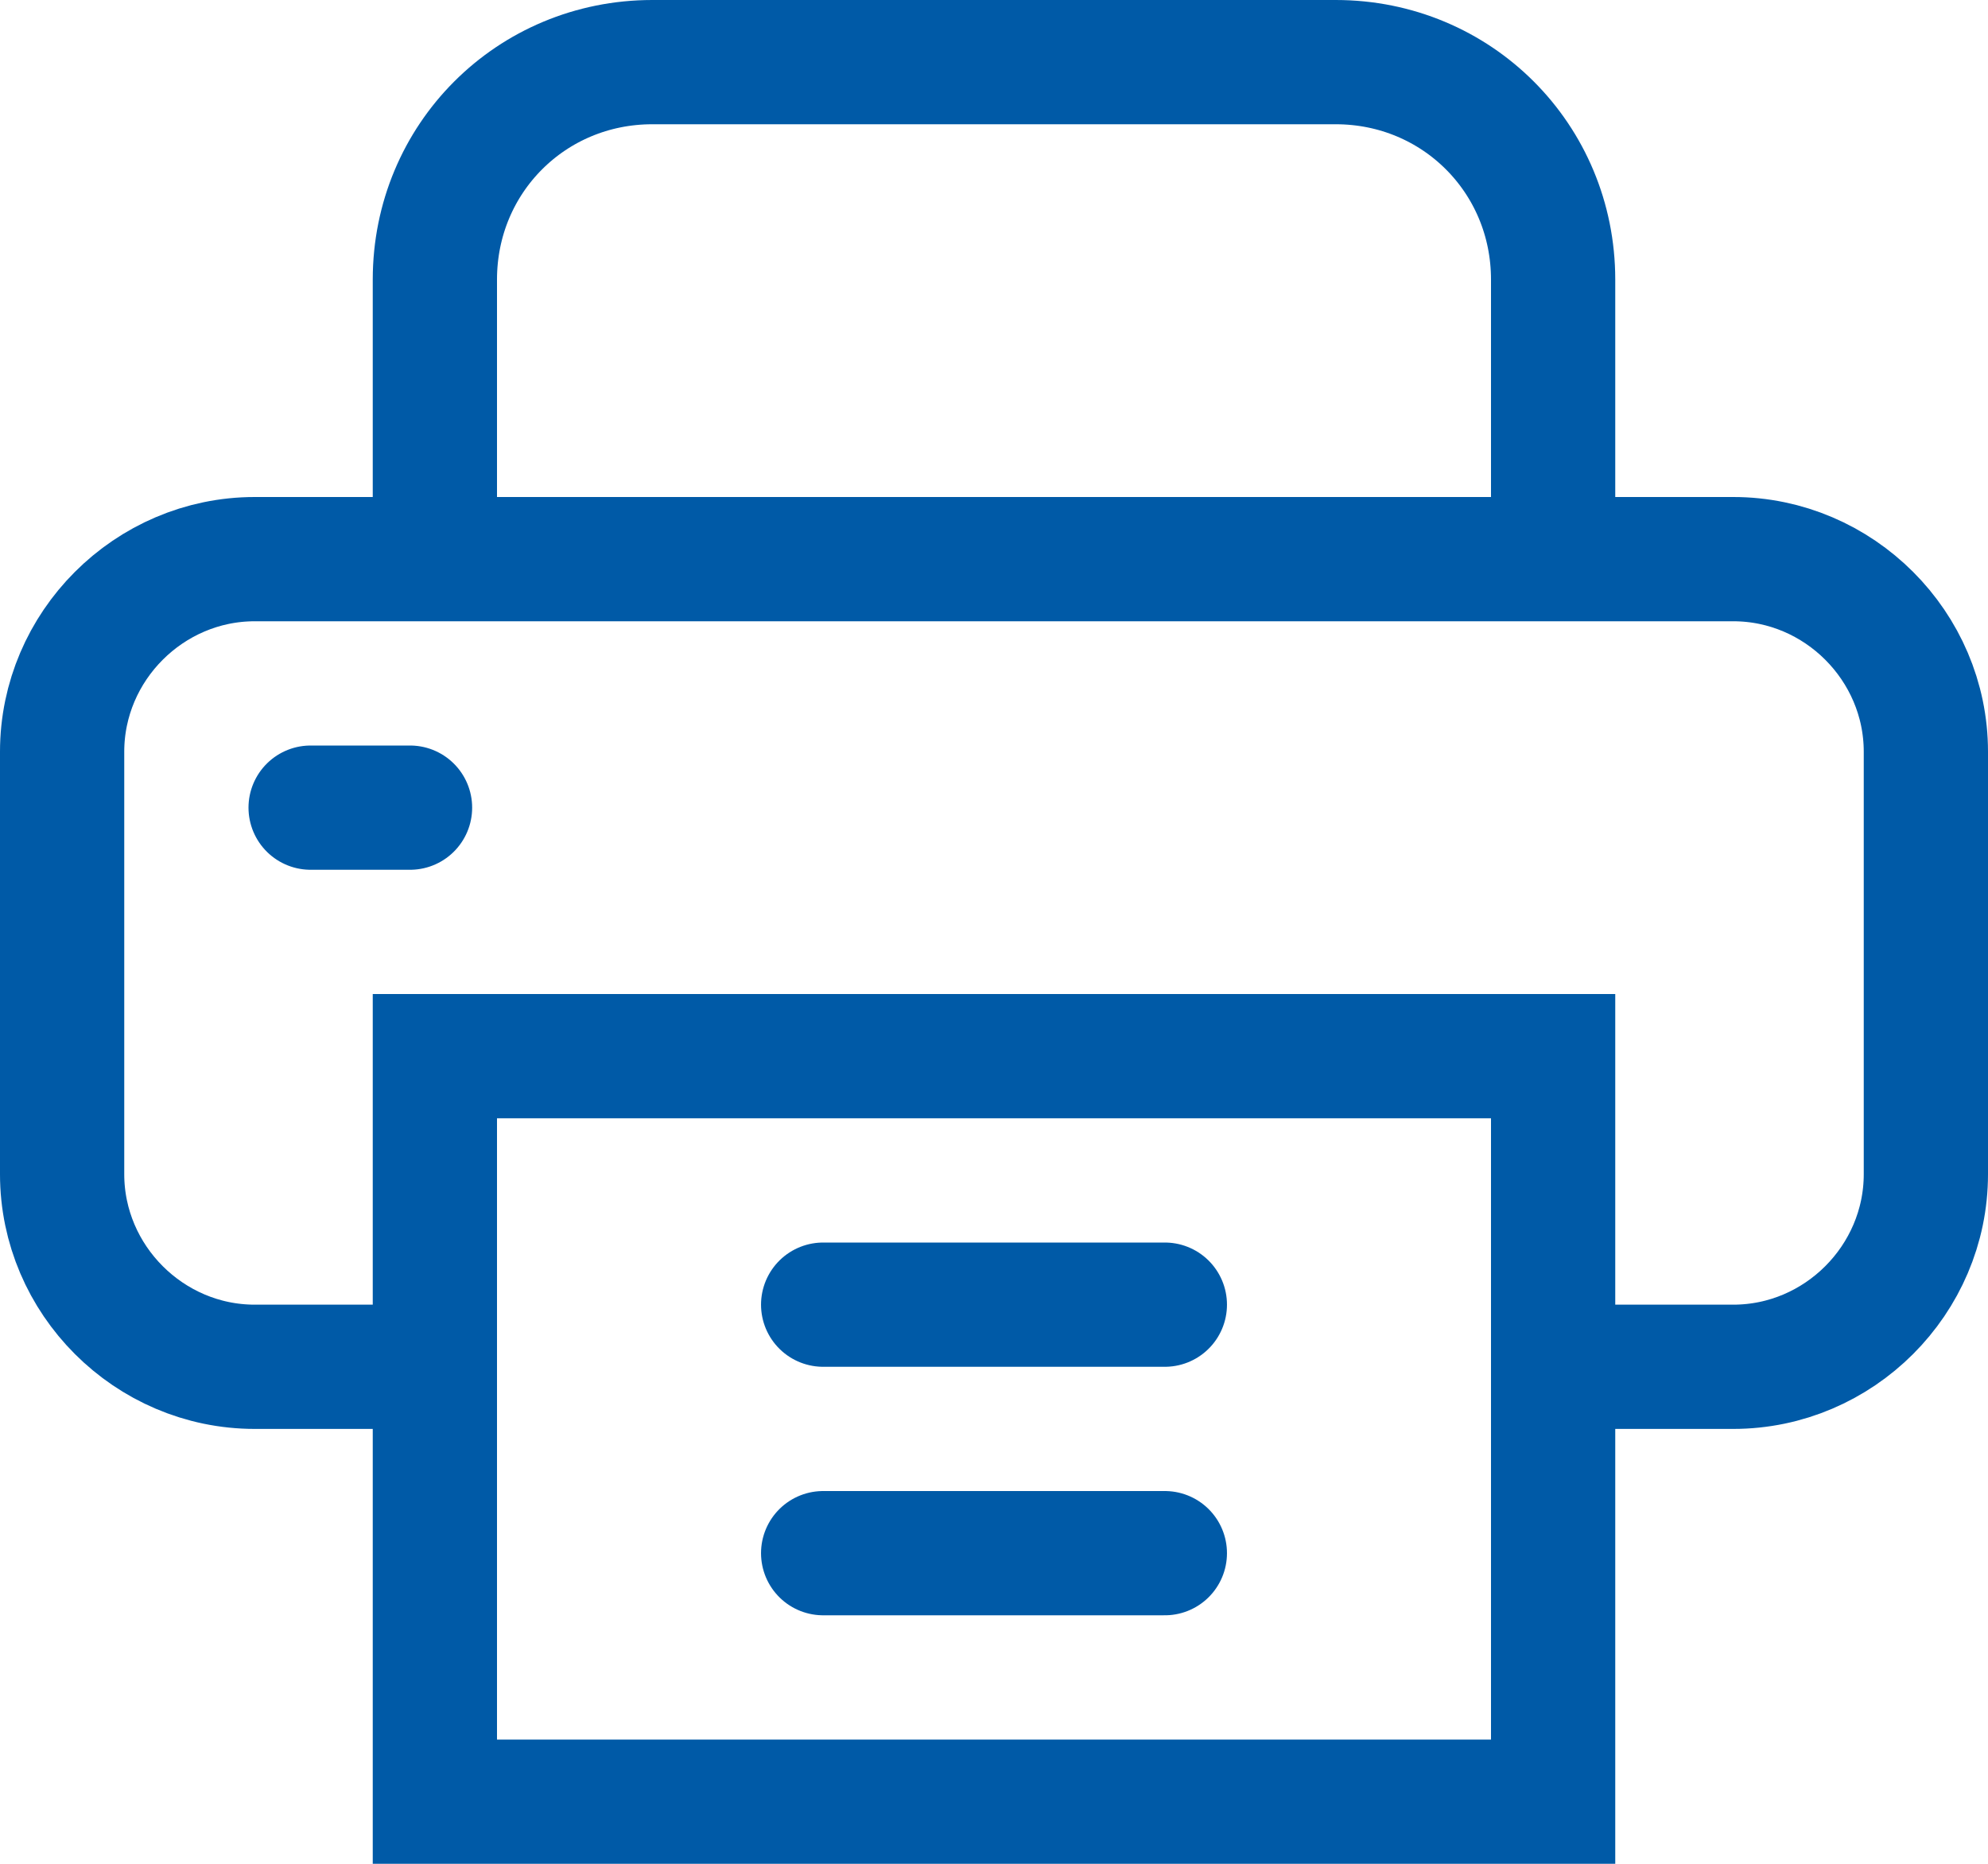
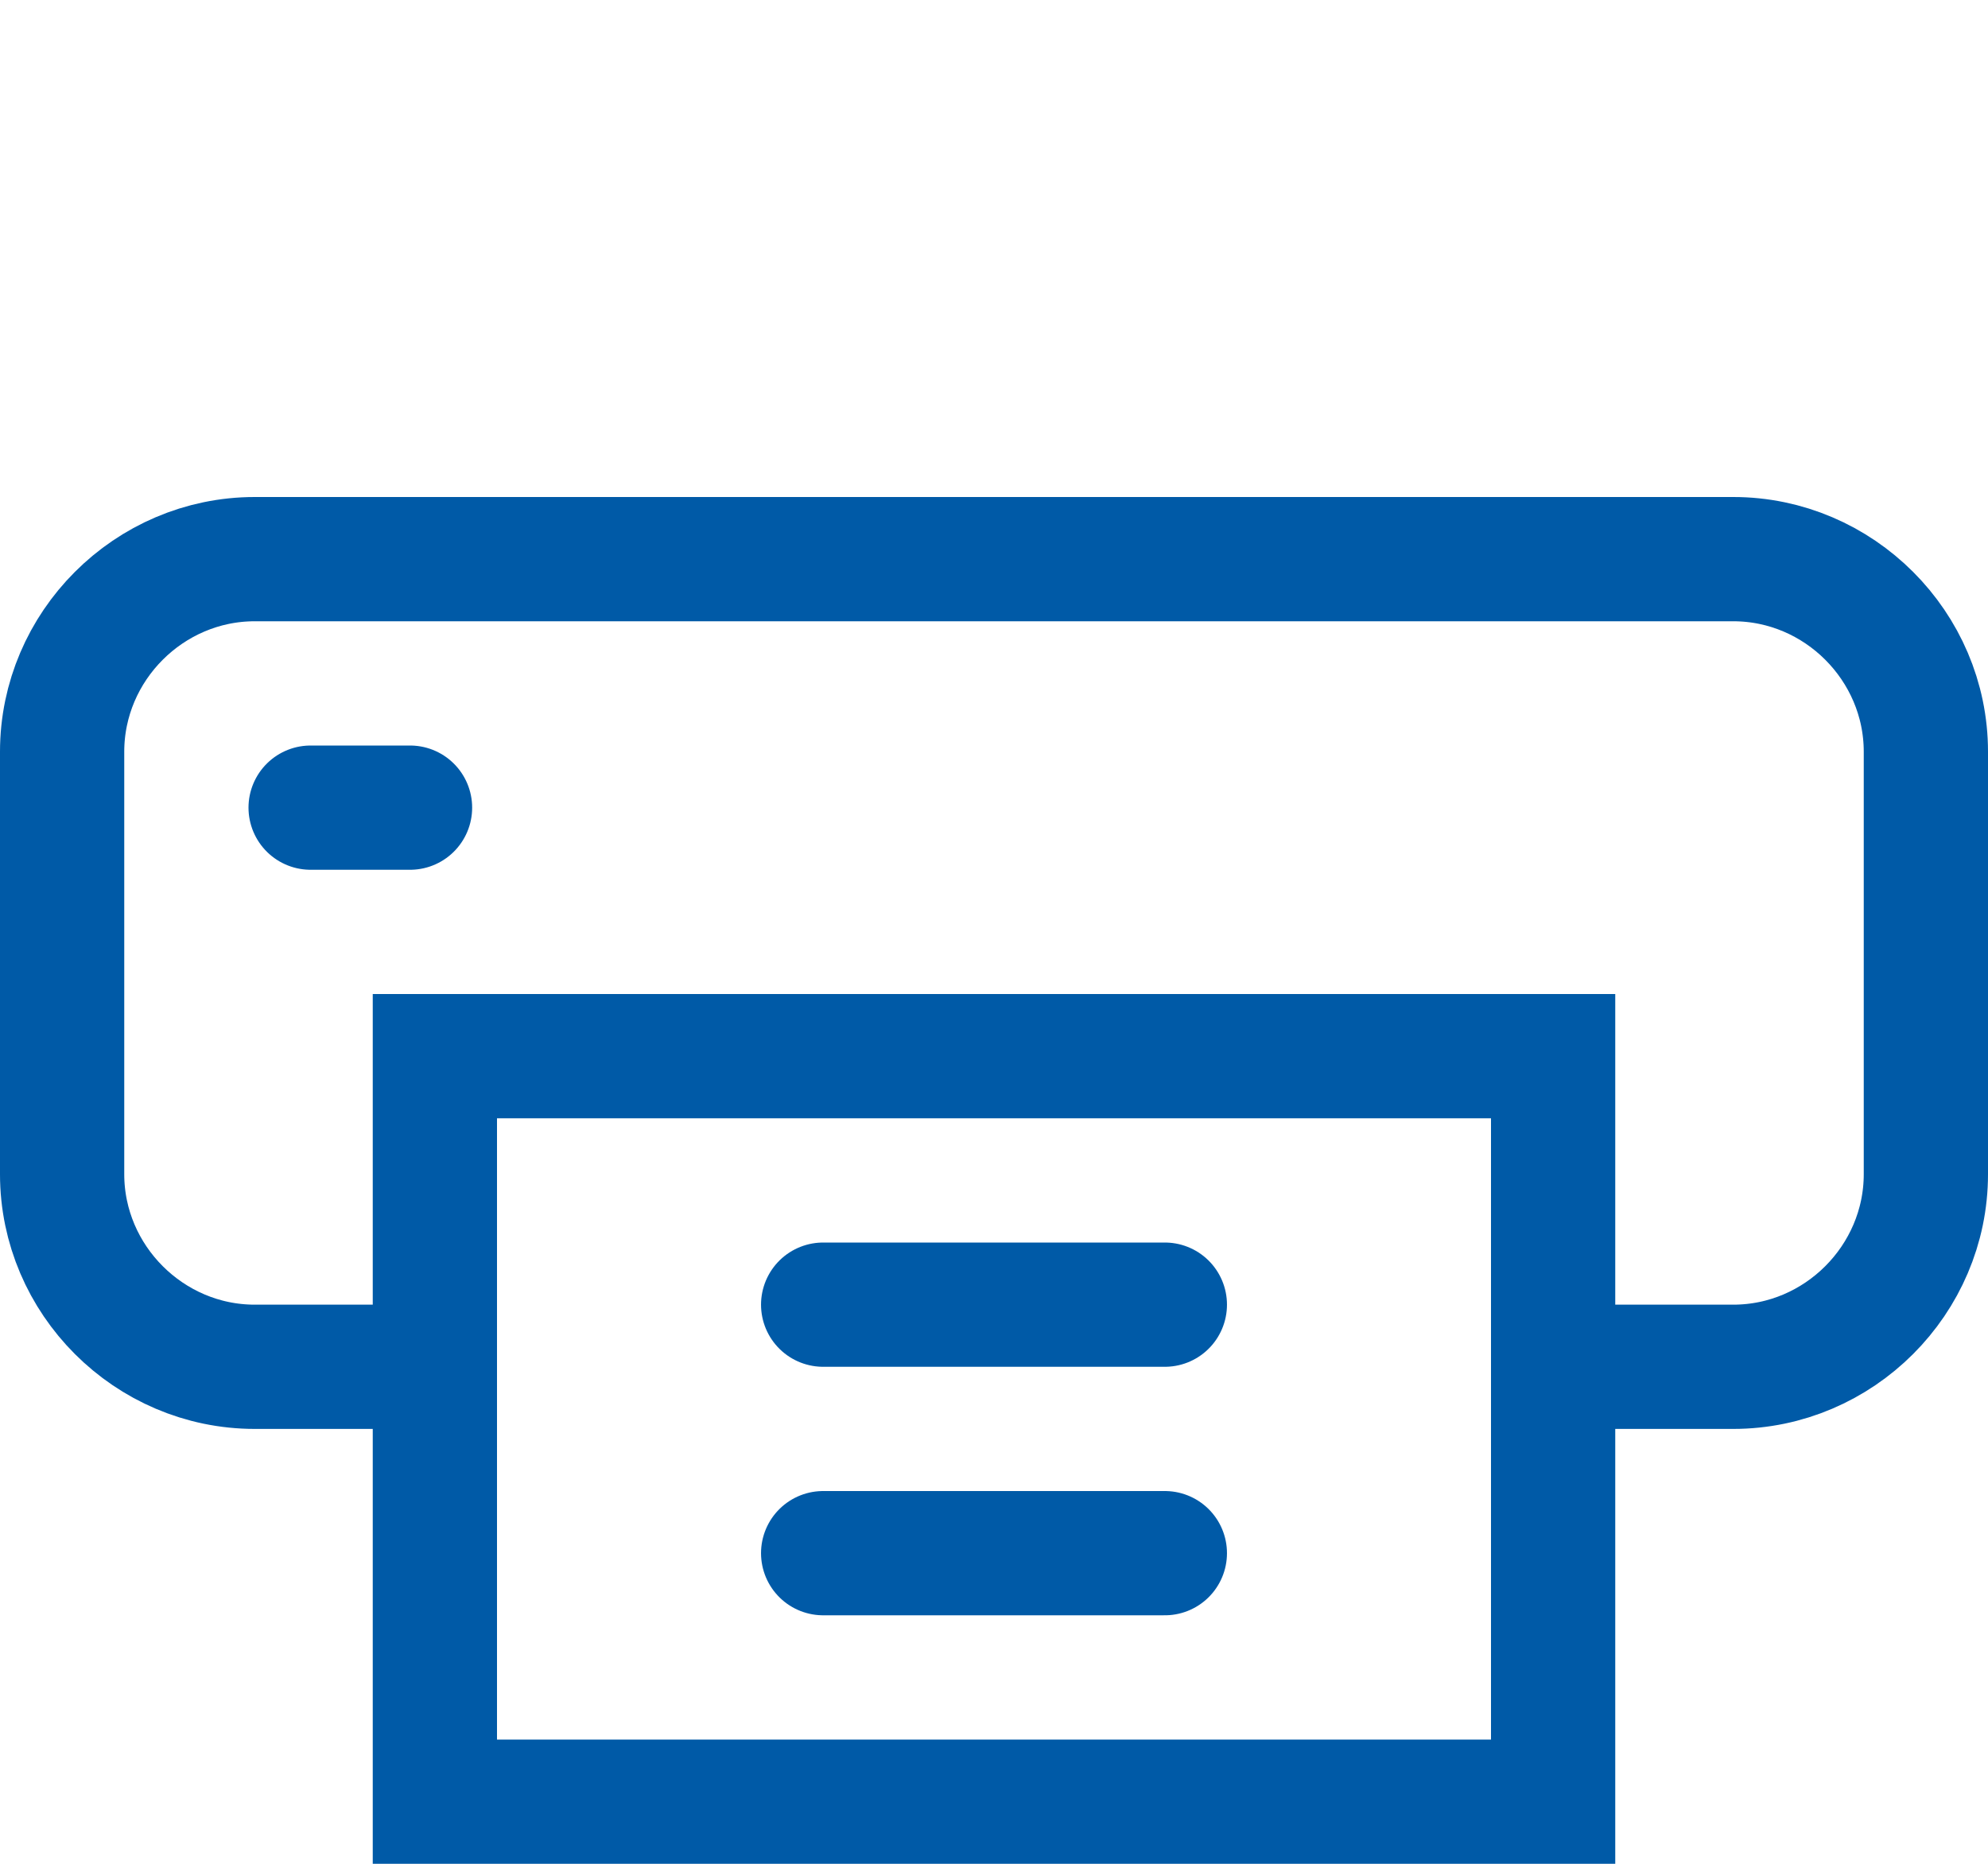
<svg xmlns="http://www.w3.org/2000/svg" version="1.1" id="Capa_1" x="0px" y="0px" viewBox="0 0 64 60" style="enable-background:new 0 0 64 60;" xml:space="preserve">
  <style type="text/css">
	.st0{fill:none;stroke:#005AA7;stroke-width:4;stroke-linecap:round;stroke-linejoin:round;stroke-miterlimit:10;}
	.st1{fill:none;stroke:#005AA7;stroke-width:4;stroke-miterlimit:10;}
	.st2{fill:none;stroke:#005AA7;stroke-width:4;stroke-linecap:round;stroke-miterlimit:10;}
</style>
  <path class="st0" d="M14,44H8.2C4.8,44,2,41.2,2,37.8V24.2C2,20.8,4.8,18,8.2,18h47.6c3.4,0,6.2,2.8,6.2,6.2v13.6  c0,3.4-2.8,6.2-6.2,6.2H50" />
-   <path class="st1" d="M14,18V9c0-3.9,3.1-7,7-7h22c3.9,0,7,3.1,7,7v9" />
  <rect x="14" y="34" class="st1" width="36" height="24" />
  <polyline class="st2" points="13.2,26 10,26 10,26 " />
  <line class="st0" x1="26.5" y1="42" x2="37.5" y2="42" />
  <line class="st0" x1="26.5" y1="50" x2="37.5" y2="50" />
</svg>